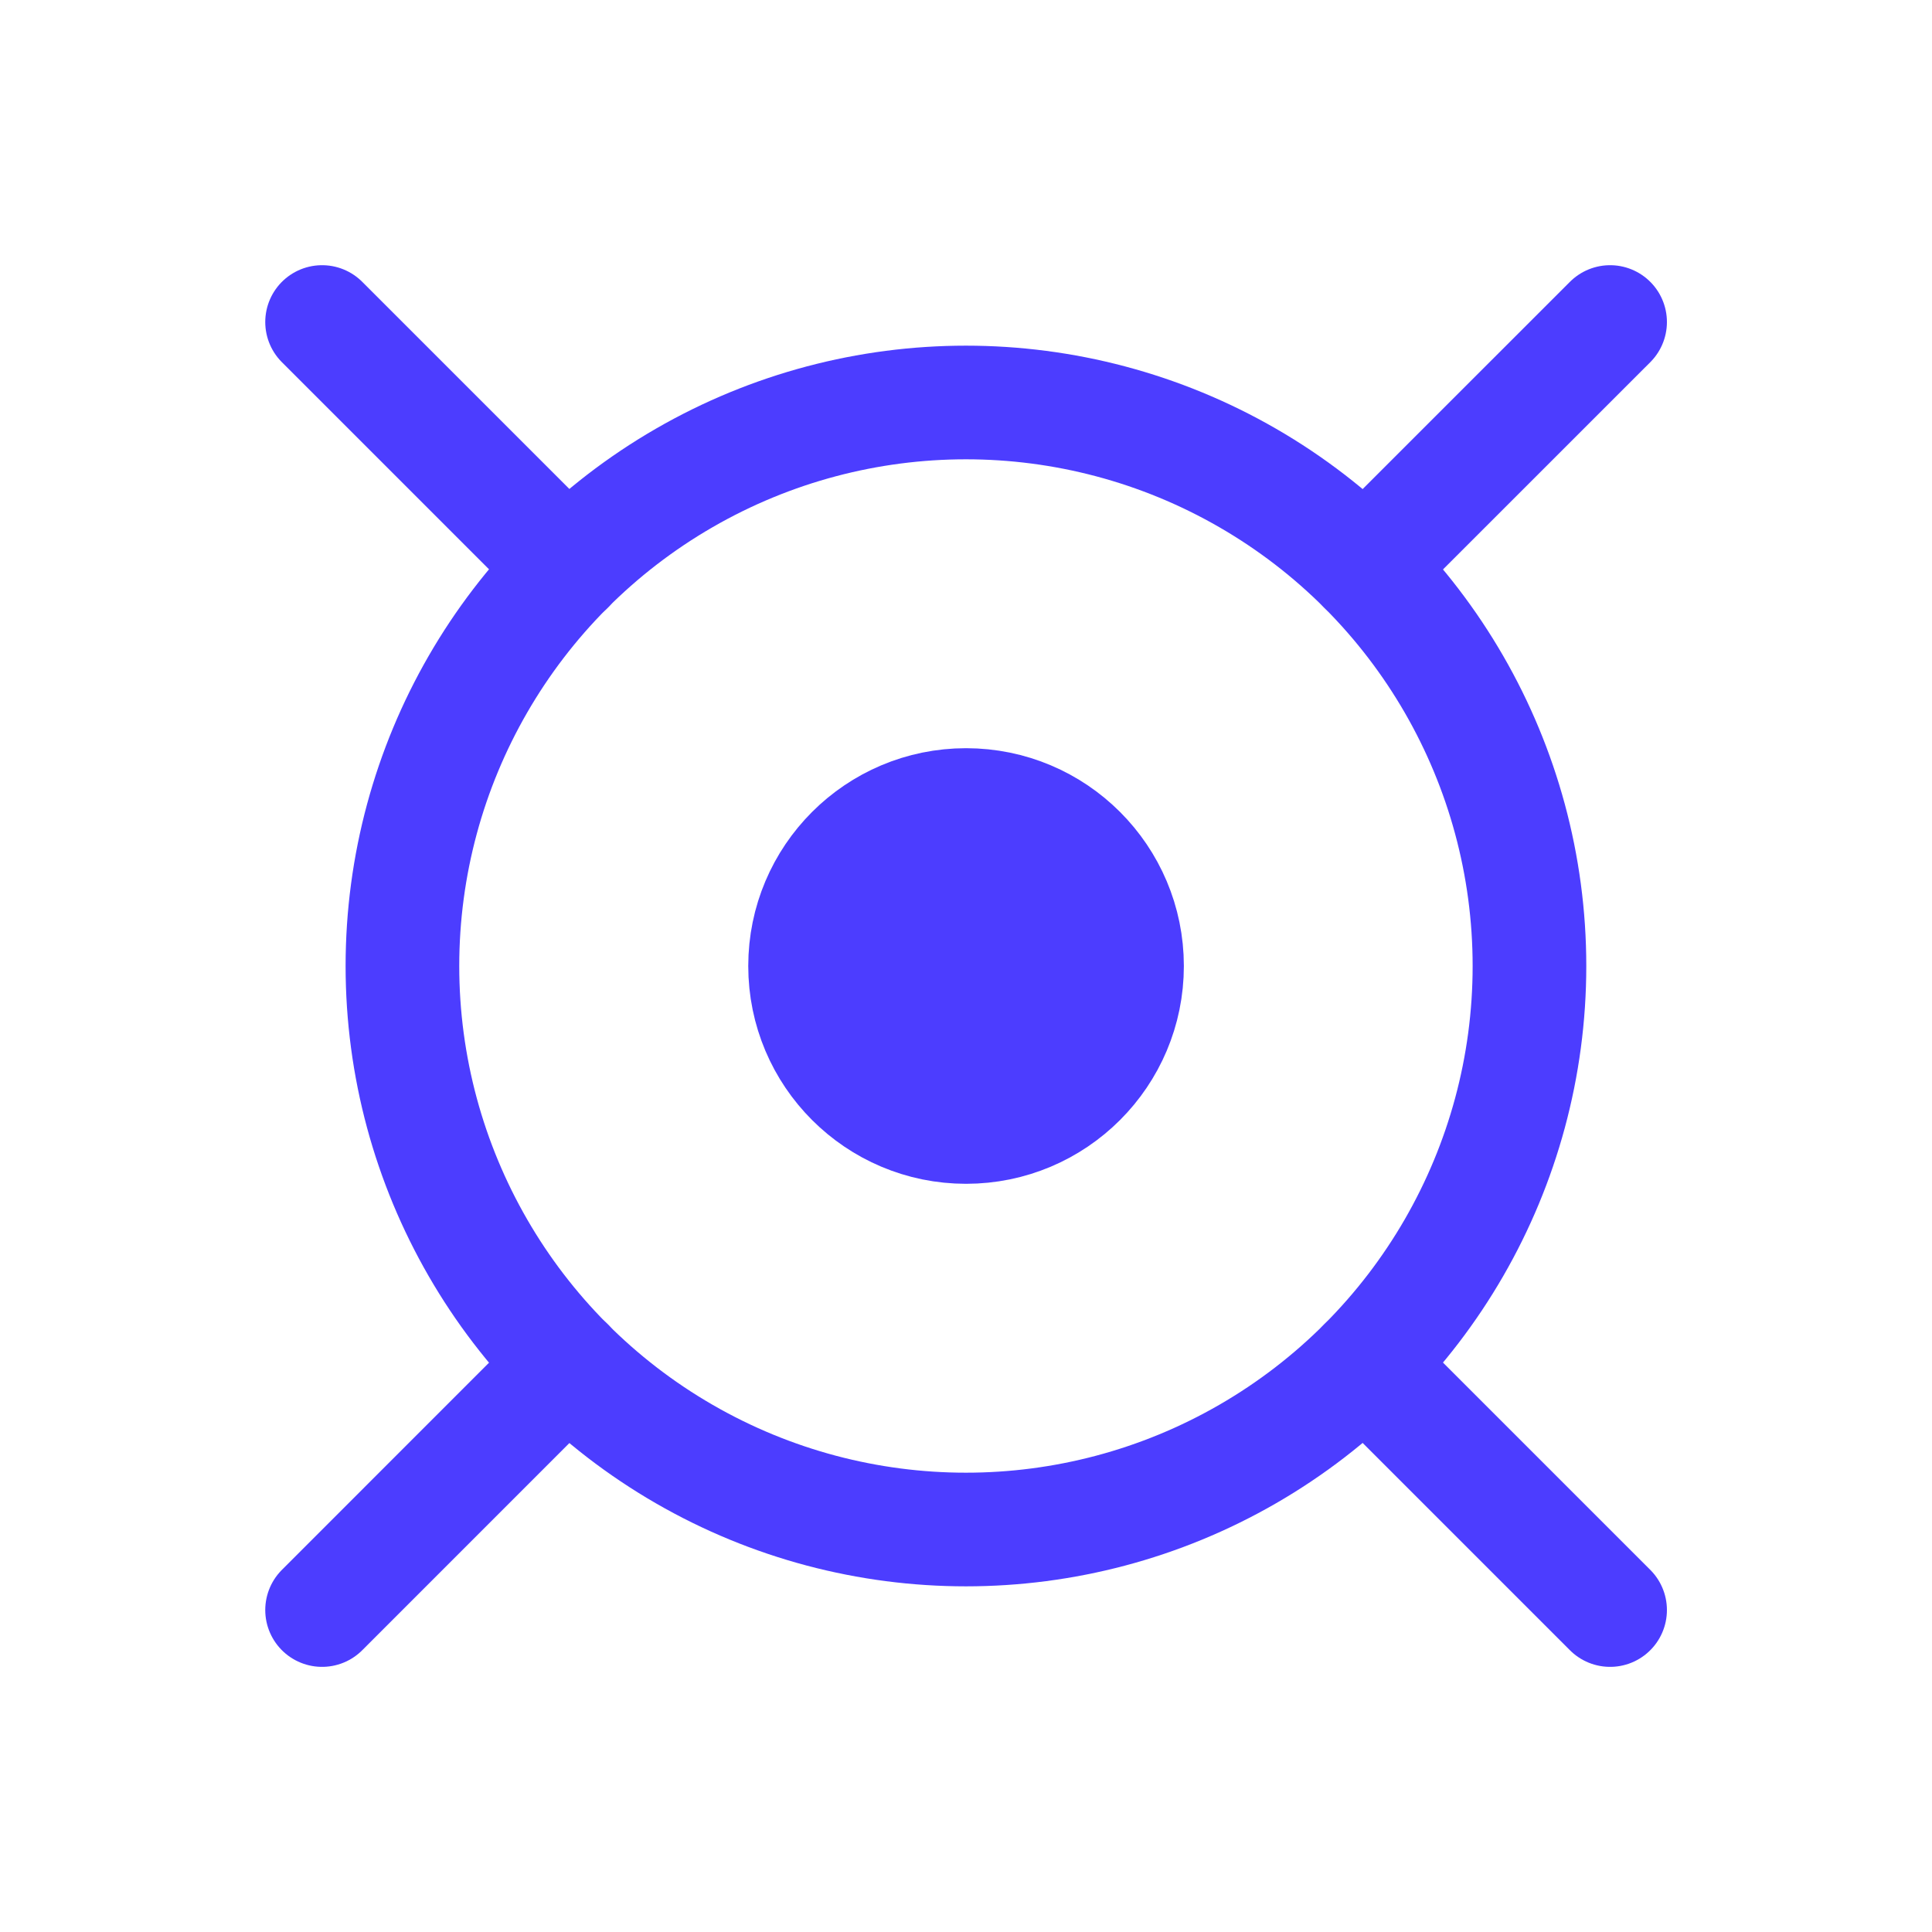
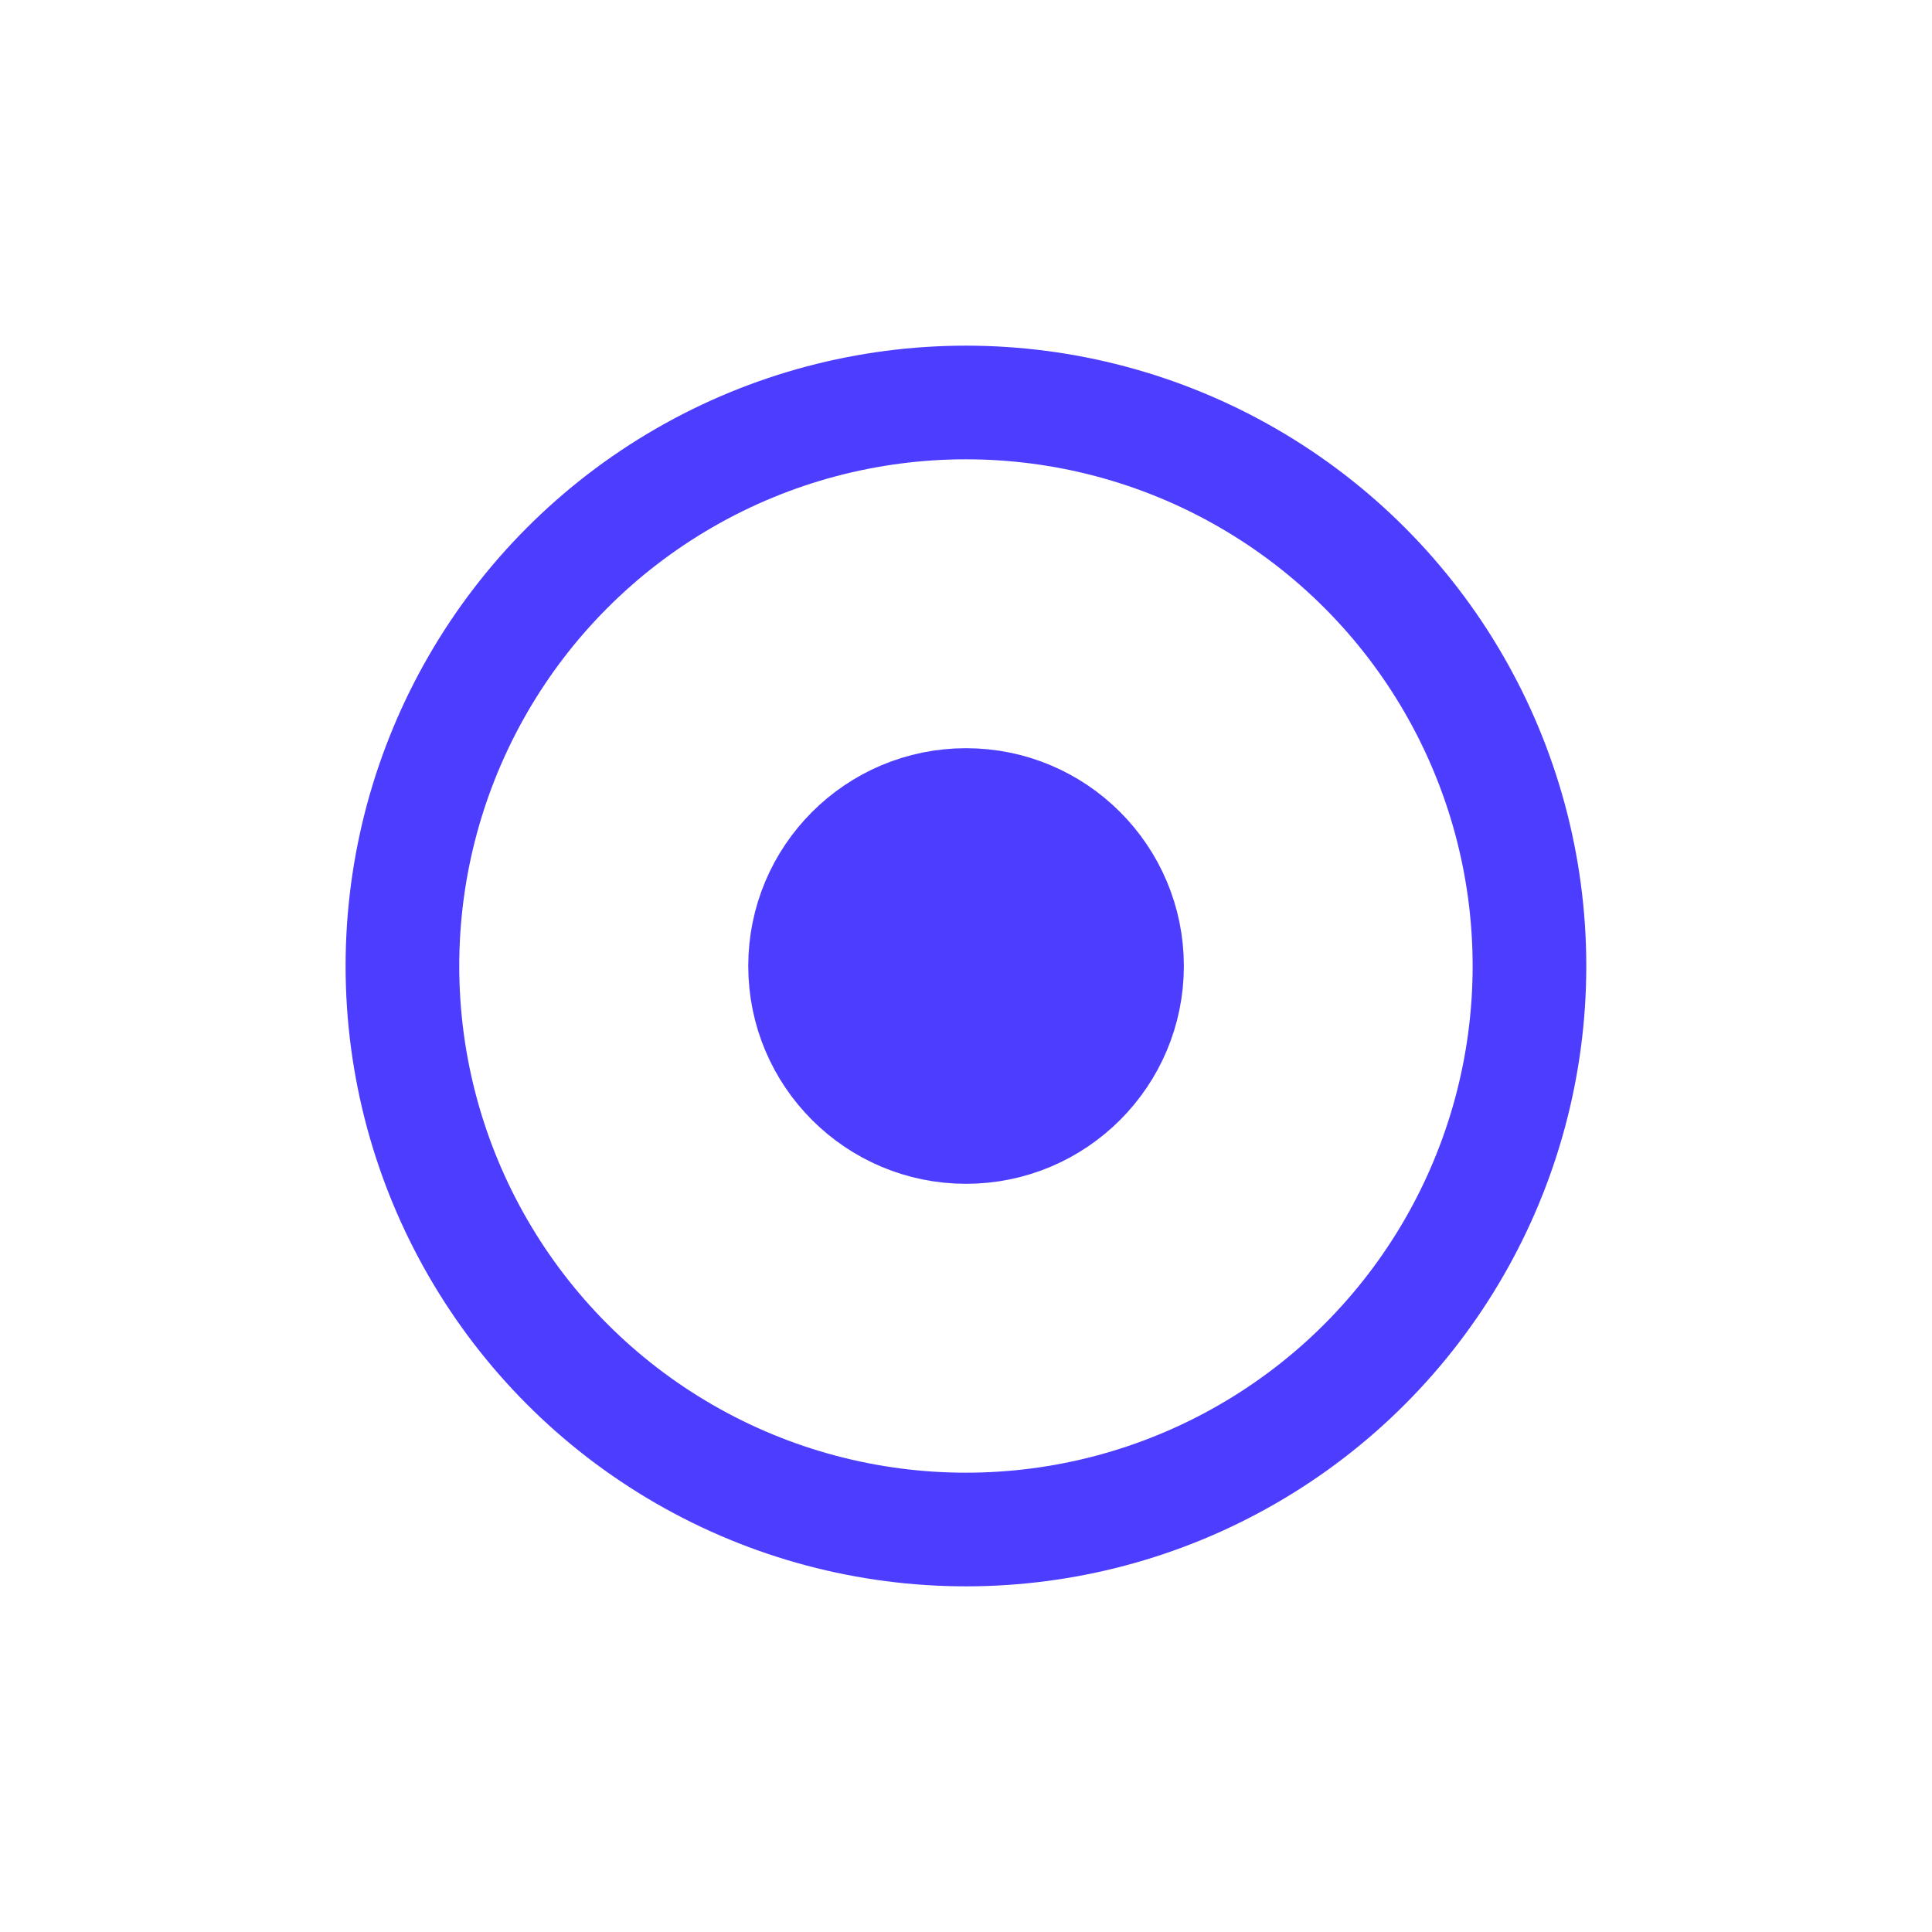
<svg xmlns="http://www.w3.org/2000/svg" width="34" height="34" viewBox="0 0 34 34" fill="none">
  <circle cx="16.999" cy="17" r="9.917" stroke="#4C3DFF" stroke-width="2" />
  <circle cx="17.001" cy="17" r="2.833" fill="#4C3DFF" stroke="#4C3DFF" stroke-width="2" />
-   <path d="M9.989 9.988L5.668 5.667M24.013 9.988L28.335 5.667M28.335 28.334L24.013 24.012M5.668 28.334L9.989 24.012" stroke="#4C3DFF" stroke-width="2" stroke-linecap="round" />
</svg>